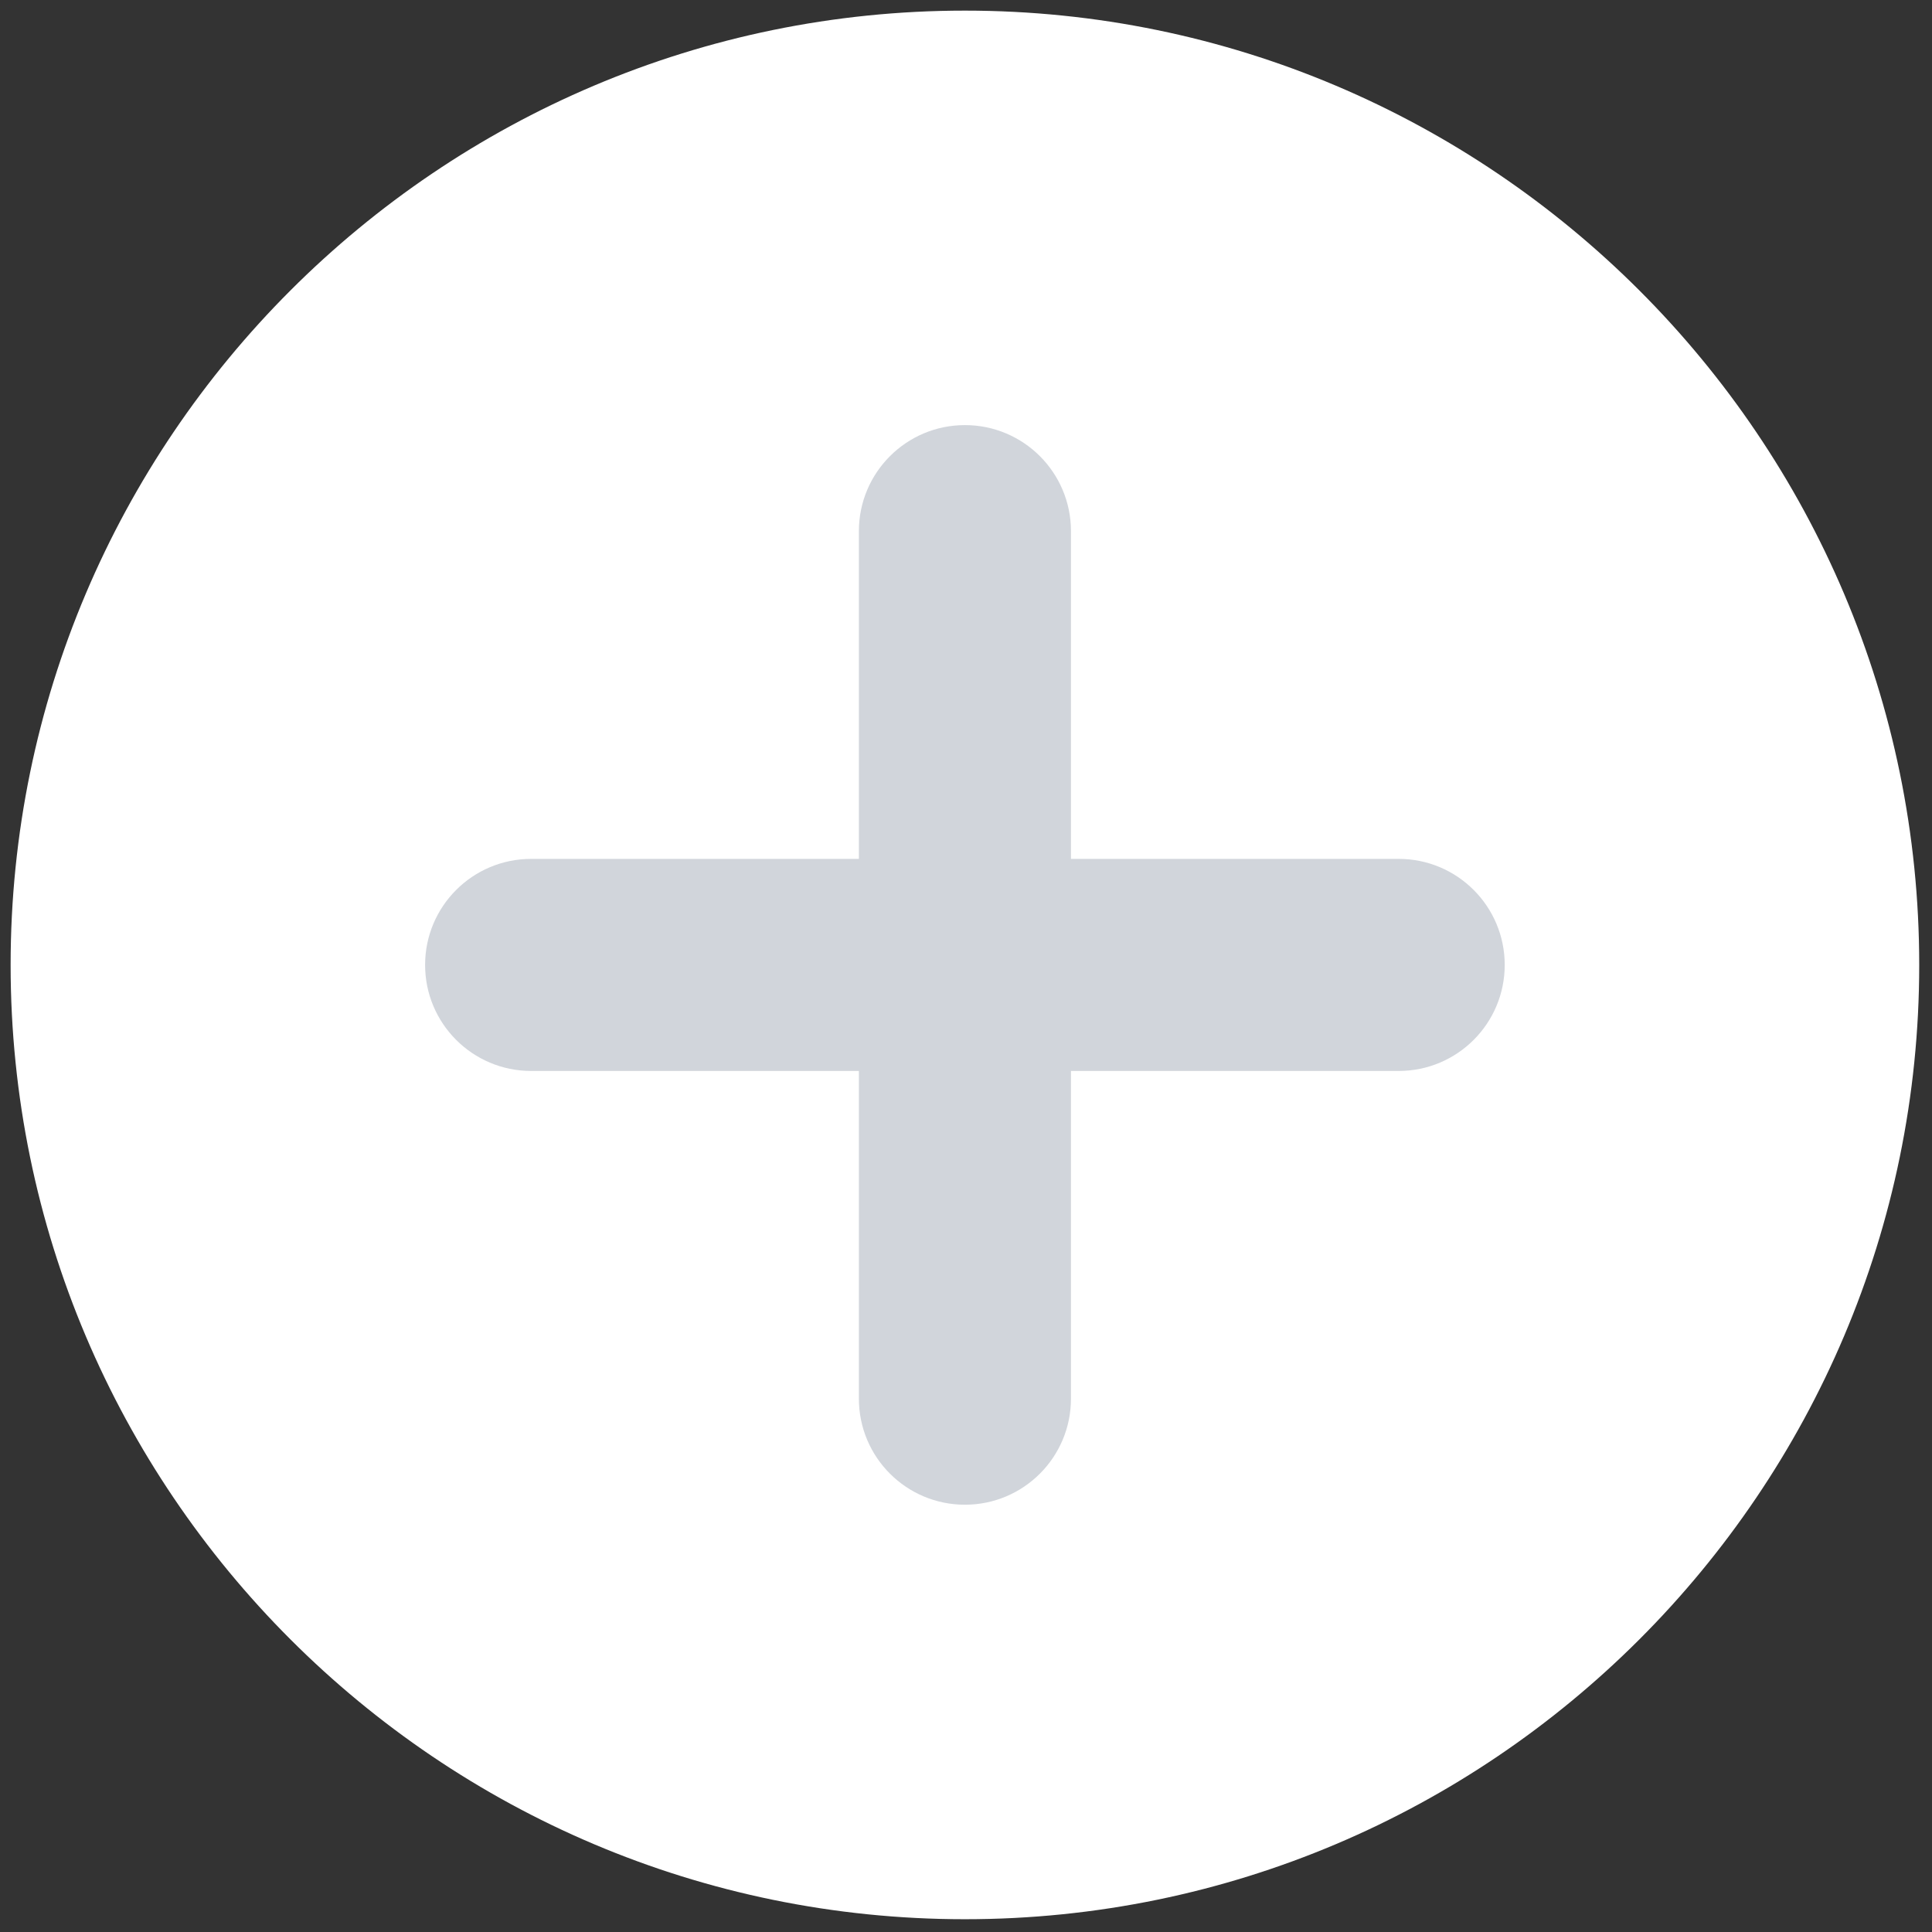
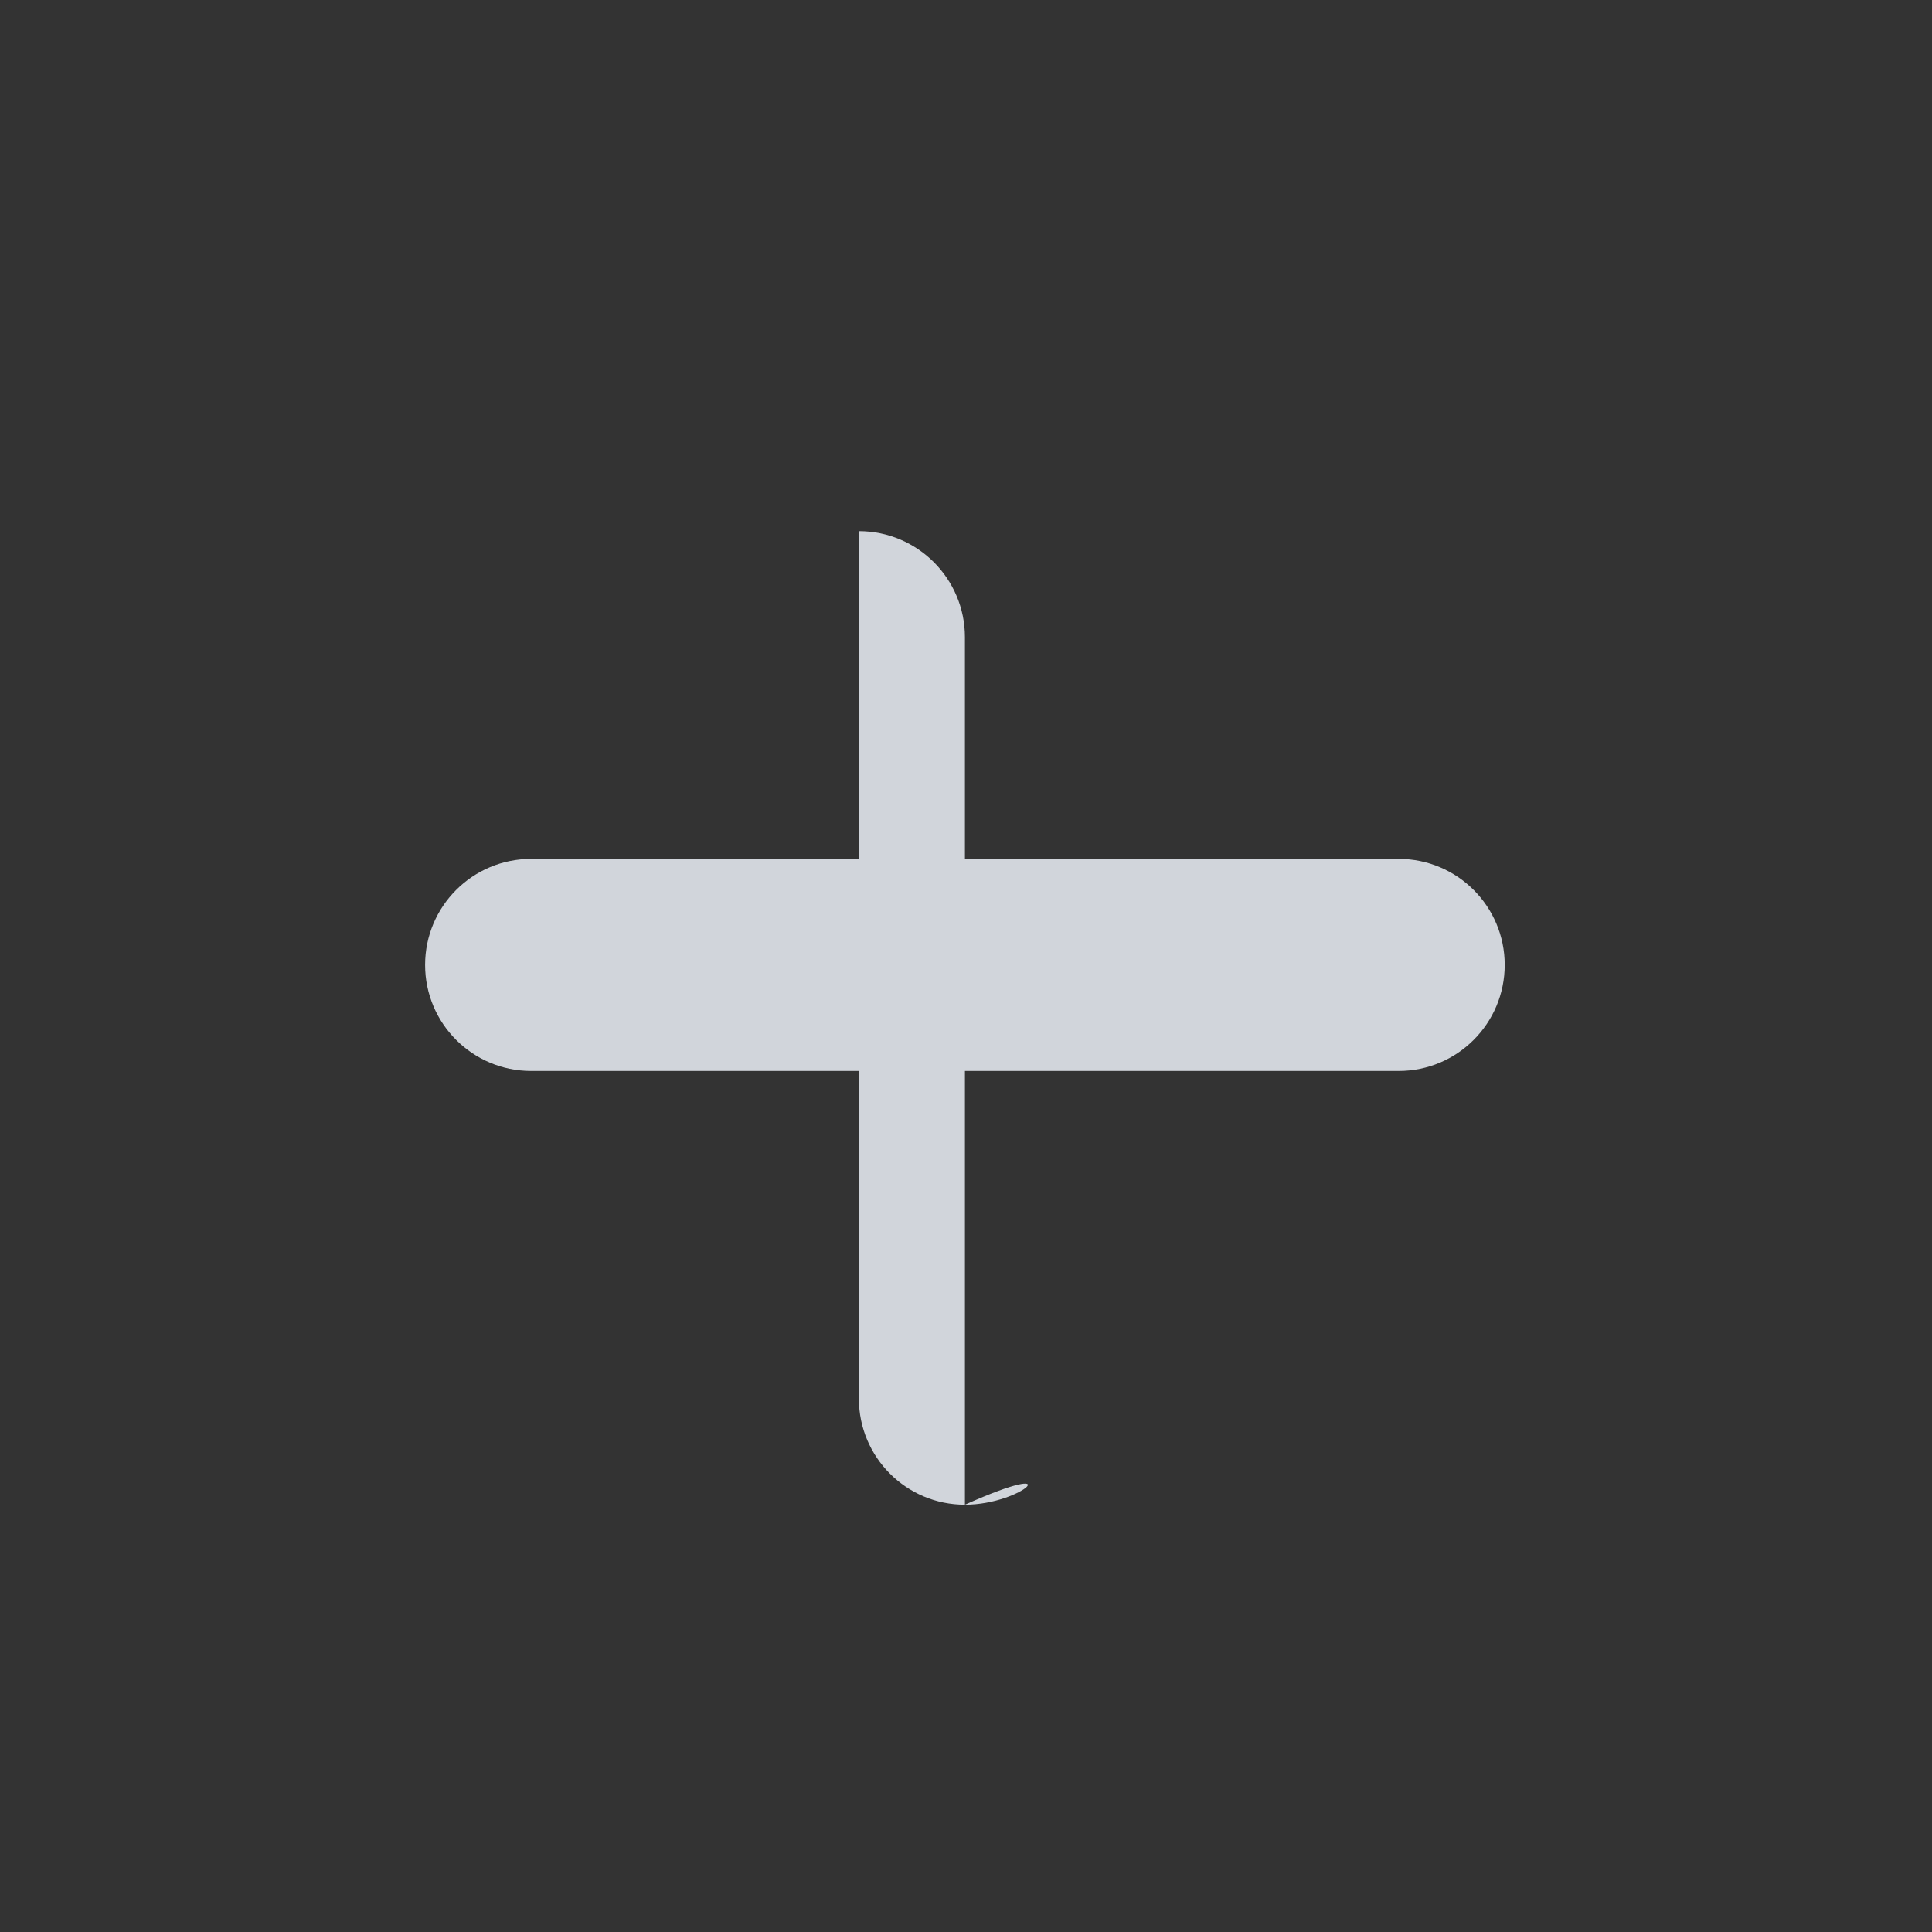
<svg xmlns="http://www.w3.org/2000/svg" version="1.1" width="200" height="200" viewBox="0 0 256 256" xml:space="preserve">
  <rect x="0" y="0" width="256" height="256" fill="#333333" stroke="none" />
  <defs>
</defs>
  <g style="stroke: none; stroke-width: 0; stroke-dasharray: none; stroke-linecap: butt; stroke-linejoin: miter; stroke-miterlimit: 10; fill: none; fill-rule: nonzero; opacity: 1;" transform="translate(1.407 1.407) scale(2.81 2.81)">
-     <path d="M 45 90 C 20.187 90 0 69.813 0 45 C 0 20.187 20.187 0 45 0 c 24.813 0 45 20.187 45 45 C 90 69.813 69.813 90 45 90 z" style="stroke: none; stroke-width: 1; stroke-dasharray: none; stroke-linecap: butt; stroke-linejoin: miter; stroke-miterlimit: 10; fill: rgb(255,255,255); fill-rule: nonzero; opacity: 1;" transform=" matrix(1 0 0 1 0 0) " stroke-linecap="round" />
-     <path d="M 45 70.454 c -2.761 0 -5 -2.238 -5 -5 V 24.545 c 0 -2.761 2.239 -5 5 -5 c 2.762 0 5 2.239 5 5 v 40.909 C 50 68.216 47.762 70.454 45 70.454 z" style="stroke: none; stroke-width: 1; stroke-dasharray: none; stroke-linecap: butt; stroke-linejoin: miter; stroke-miterlimit: 10; fill: rgb(209,213,219); fill-rule: nonzero; opacity: 1;" transform=" matrix(1 0 0 1 0 0) " stroke-linecap="round" />
+     <path d="M 45 70.454 c -2.761 0 -5 -2.238 -5 -5 V 24.545 c 2.762 0 5 2.239 5 5 v 40.909 C 50 68.216 47.762 70.454 45 70.454 z" style="stroke: none; stroke-width: 1; stroke-dasharray: none; stroke-linecap: butt; stroke-linejoin: miter; stroke-miterlimit: 10; fill: rgb(209,213,219); fill-rule: nonzero; opacity: 1;" transform=" matrix(1 0 0 1 0 0) " stroke-linecap="round" />
    <path d="M 65.454 50 H 24.545 c -2.761 0 -5 -2.238 -5 -5 c 0 -2.761 2.239 -5 5 -5 h 40.909 c 2.762 0 5 2.239 5 5 C 70.454 47.762 68.216 50 65.454 50 z" style="stroke: none; stroke-width: 1; stroke-dasharray: none; stroke-linecap: butt; stroke-linejoin: miter; stroke-miterlimit: 10; fill: rgb(209,213,219); fill-rule: nonzero; opacity: 1;" transform=" matrix(1 0 0 1 0 0) " stroke-linecap="round" />
  </g>
</svg>